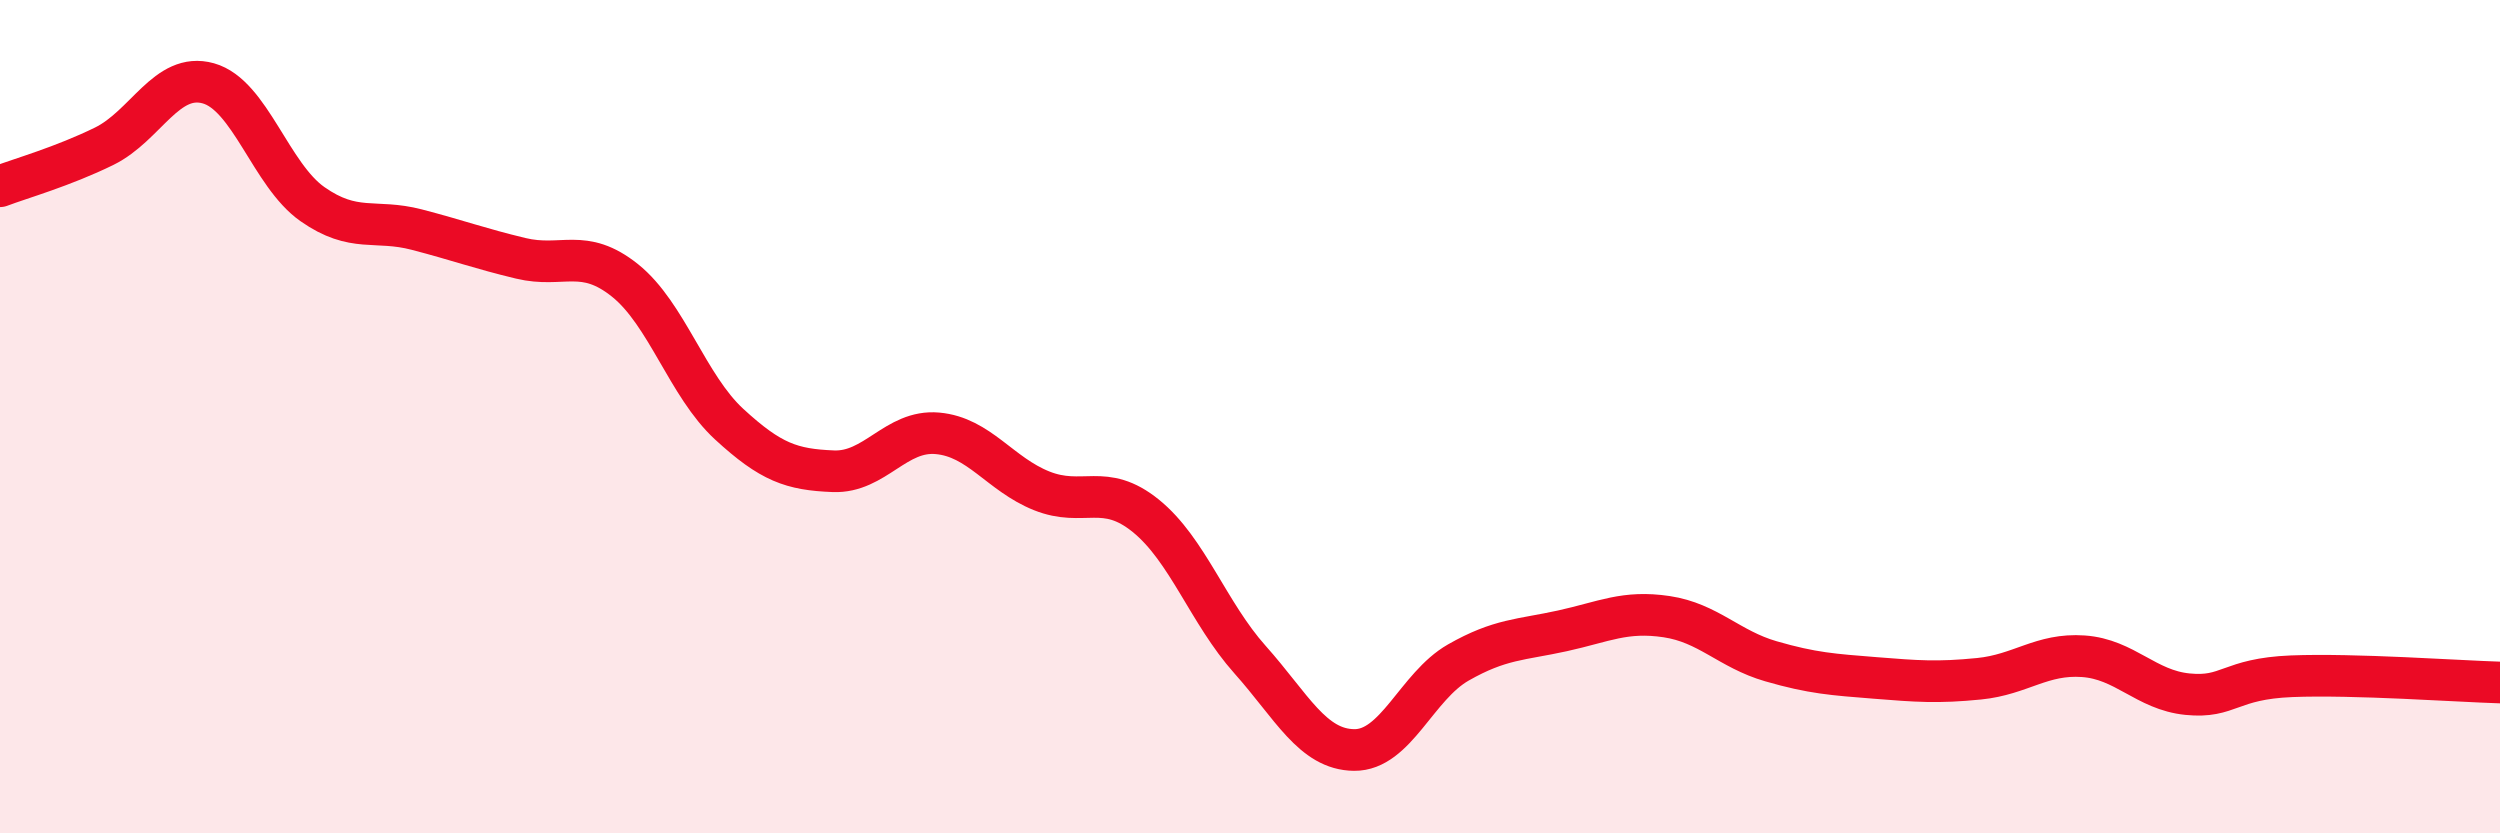
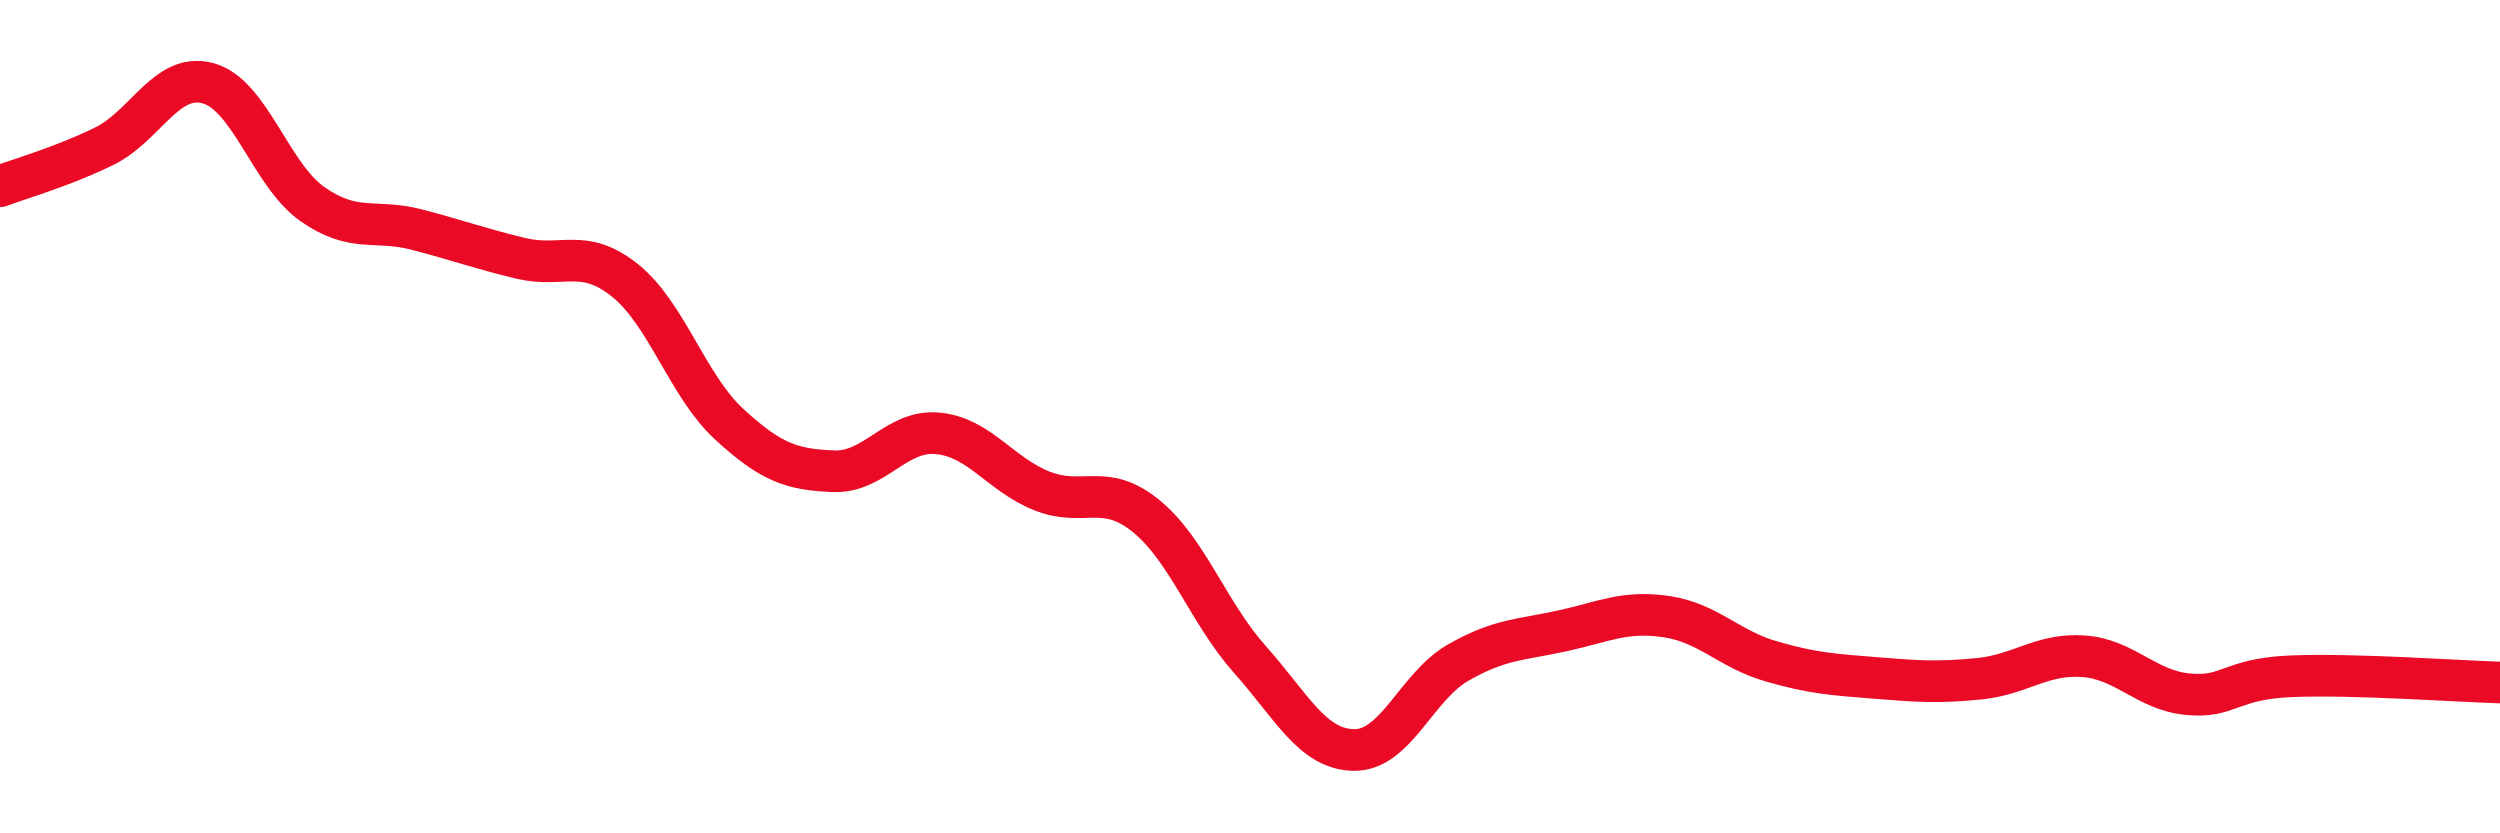
<svg xmlns="http://www.w3.org/2000/svg" width="60" height="20" viewBox="0 0 60 20">
-   <path d="M 0,4.47 C 0.5,4.28 1.5,4 2.5,3.51 C 3.5,3.02 4,1.72 5,2 C 6,2.28 6.5,4.2 7.5,4.9 C 8.5,5.6 9,5.25 10,5.51 C 11,5.77 11.5,5.96 12.5,6.2 C 13.5,6.44 14,5.93 15,6.73 C 16,7.53 16.5,9.26 17.5,10.18 C 18.5,11.1 19,11.27 20,11.31 C 21,11.35 21.5,10.31 22.5,10.4 C 23.5,10.49 24,11.38 25,11.78 C 26,12.18 26.5,11.57 27.5,12.38 C 28.5,13.19 29,14.71 30,15.83 C 31,16.95 31.5,17.99 32.5,18 C 33.5,18.01 34,16.47 35,15.9 C 36,15.33 36.5,15.36 37.5,15.14 C 38.5,14.92 39,14.65 40,14.8 C 41,14.95 41.5,15.58 42.5,15.87 C 43.5,16.16 44,16.19 45,16.27 C 46,16.35 46.5,16.39 47.5,16.29 C 48.5,16.19 49,15.68 50,15.75 C 51,15.82 51.5,16.56 52.5,16.66 C 53.5,16.76 53.5,16.29 55,16.23 C 56.5,16.17 59,16.35 60,16.38L60 20L0 20Z" fill="#EB0A25" opacity="0.1" stroke-linecap="round" stroke-linejoin="round" />
  <path d="M 0,4.47 C 0.5,4.28 1.5,4 2.5,3.51 C 3.5,3.02 4,1.72 5,2 C 6,2.28 6.5,4.2 7.5,4.9 C 8.5,5.6 9,5.25 10,5.51 C 11,5.77 11.5,5.96 12.5,6.2 C 13.5,6.44 14,5.93 15,6.73 C 16,7.53 16.5,9.26 17.5,10.18 C 18.5,11.1 19,11.27 20,11.31 C 21,11.35 21.5,10.31 22.5,10.4 C 23.5,10.49 24,11.38 25,11.78 C 26,12.18 26.5,11.57 27.5,12.38 C 28.5,13.19 29,14.71 30,15.83 C 31,16.95 31.5,17.99 32.5,18 C 33.5,18.01 34,16.47 35,15.9 C 36,15.33 36.5,15.36 37.5,15.14 C 38.5,14.92 39,14.65 40,14.8 C 41,14.95 41.5,15.58 42.5,15.87 C 43.5,16.16 44,16.19 45,16.27 C 46,16.35 46.5,16.39 47.5,16.29 C 48.5,16.19 49,15.68 50,15.75 C 51,15.82 51.5,16.56 52.5,16.66 C 53.5,16.76 53.5,16.29 55,16.23 C 56.5,16.17 59,16.35 60,16.38" stroke="#EB0A25" stroke-width="1" fill="none" stroke-linecap="round" stroke-linejoin="round" />
</svg>